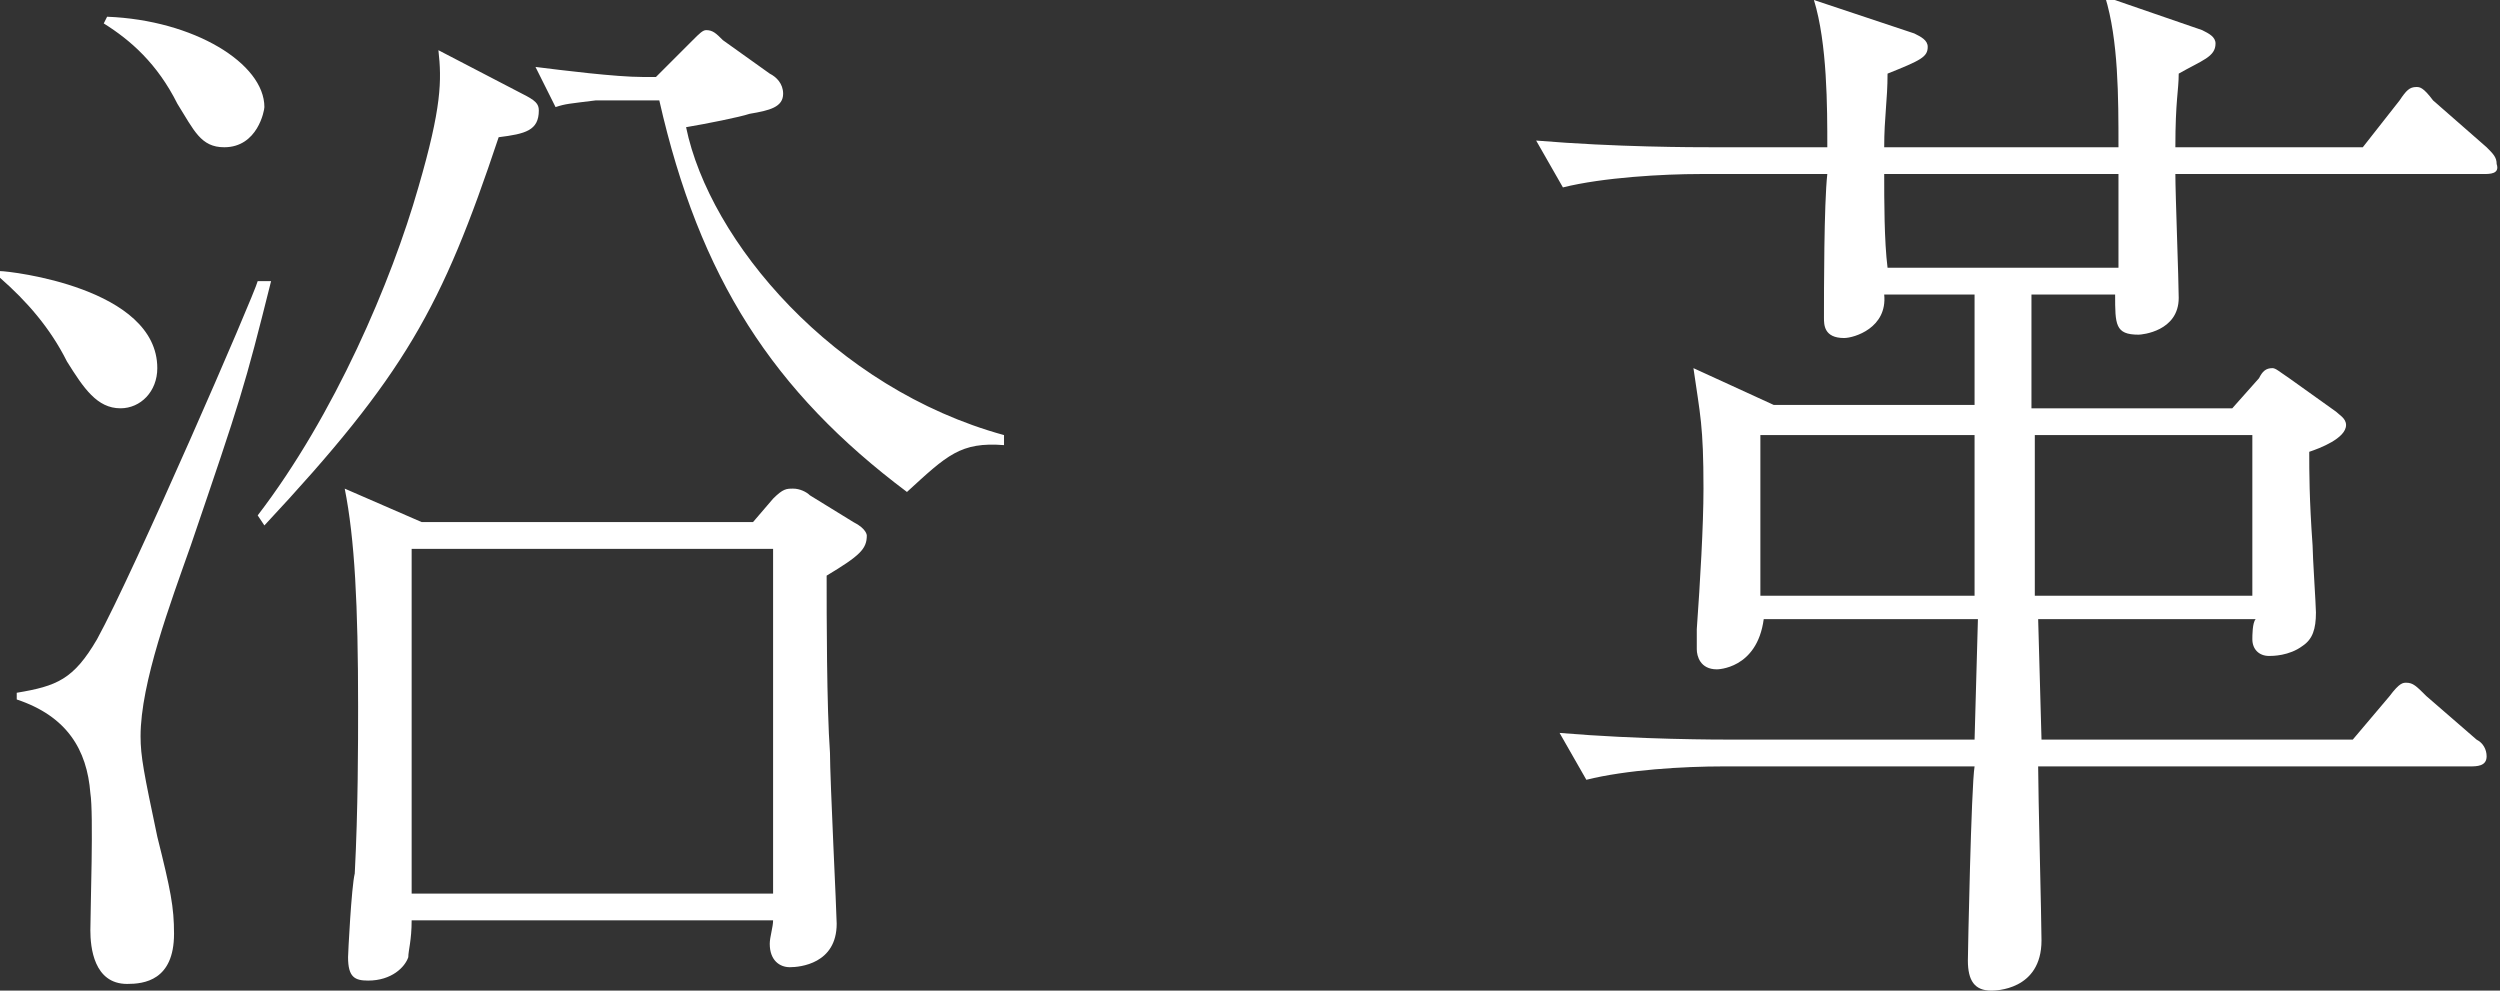
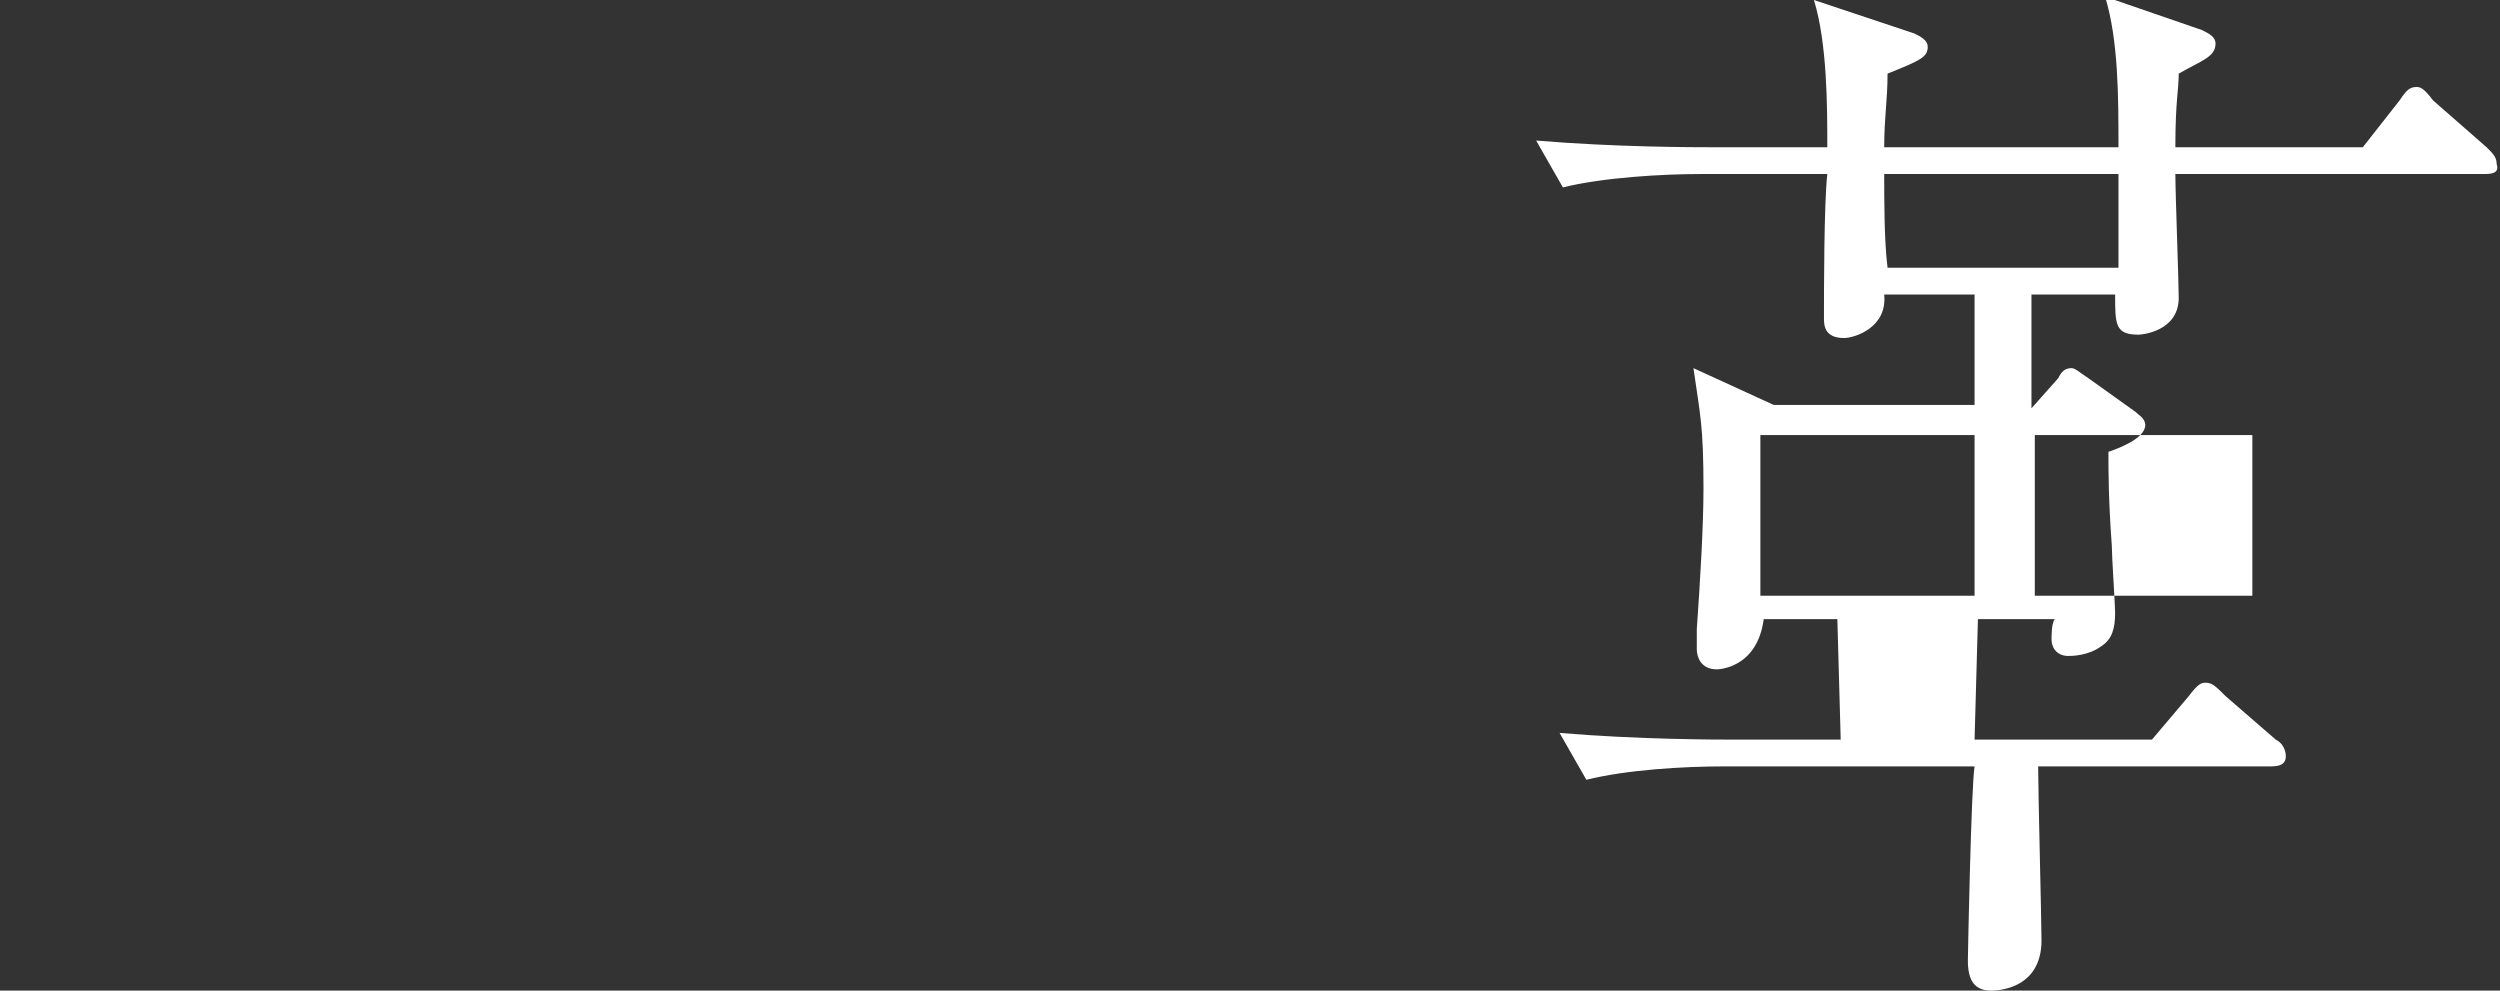
<svg xmlns="http://www.w3.org/2000/svg" version="1.1" id="レイヤー_1" x="0px" y="0px" viewBox="0 0 74.7 29.6" enable-background="new 0 0 74.7 29.6" xml:space="preserve">
  <rect x="0" y="0" width="74.7" height="29.6" fill="#333333" stroke="none" />
  <g>
-     <path fill="#FFFFFF" d="M3.6,12.2c-0.7,0-1.1-0.6-1.6-1.4C1.5,9.8,0.8,9,0,8.3V8.1c0.3,0,4.7,0.5,4.7,2.9   C4.7,11.7,4.2,12.2,3.6,12.2z M5.7,16.3C5.1,18,4.2,20.4,4.2,22c0,0.6,0.1,1.1,0.5,3c0.4,1.6,0.5,2.1,0.5,2.9   c0,1.4-0.9,1.5-1.4,1.5c-1,0-1.1-1.1-1.1-1.6c0-0.6,0.1-3.5,0-4.1c-0.1-1.3-0.7-2.3-2.2-2.8v-0.2c1.2-0.2,1.7-0.4,2.4-1.6   c1.1-2,4.7-10.3,4.8-10.7h0.4C7.3,11.6,7.2,11.9,5.7,16.3z M6.7,4.4C6,4.4,5.8,3.9,5.3,3.1C4.7,1.9,3.9,1.2,3.1,0.7l0.1-0.2   c2.6,0.1,4.7,1.4,4.7,2.7C7.9,3.3,7.7,4.4,6.7,4.4z M14.9,4.1c-1.7,5.1-2.8,7.1-7,11.6l-0.2-0.3c2.3-3,4-7,4.8-9.8   c0.7-2.4,0.7-3.2,0.6-4.1l2.5,1.3c0.4,0.2,0.5,0.3,0.5,0.5C16.1,3.9,15.7,4,14.9,4.1z M24.7,17.2c0,1.2,0,3.9,0.1,5.3   c0,0.8,0.2,4.8,0.2,5.1c0,1.2-1.1,1.3-1.4,1.3c-0.3,0-0.6-0.2-0.6-0.7c0-0.2,0.1-0.5,0.1-0.7H12.3c0,0.6-0.1,0.9-0.1,1.1   c-0.1,0.3-0.5,0.7-1.2,0.7c-0.4,0-0.6-0.1-0.6-0.7c0-0.1,0.1-2.1,0.2-2.5c0.1-1.9,0.1-3.9,0.1-5c0-3-0.1-5-0.4-6.5l2.3,1h9.9   l0.6-0.7c0.3-0.3,0.4-0.3,0.6-0.3c0.2,0,0.4,0.1,0.5,0.2l1.3,0.8c0.4,0.2,0.4,0.4,0.4,0.4C25.9,16.4,25.7,16.6,24.7,17.2z    M23.1,16.4H12.3v10.3h10.8V16.4z M27.1,14.7c-4-3-6.2-6.4-7.4-11.7h-0.4c-0.4,0-1.1,0-1.5,0c-0.8,0.1-0.9,0.1-1.2,0.2l-0.6-1.2   c0.8,0.1,2.4,0.3,3.2,0.3h0.4l1.1-1.1c0.2-0.2,0.3-0.3,0.4-0.3c0.2,0,0.3,0.1,0.5,0.3l1.4,1c0.2,0.1,0.4,0.3,0.4,0.6   c0,0.4-0.4,0.5-1,0.6c-0.3,0.1-1.3,0.3-1.9,0.4c0.7,3.4,4.4,7.8,9.5,9.2v0.3C28.7,13.2,28.3,13.6,27.1,14.7z" />
-     <path fill="#FFFFFF" d="M74.2,5.2h-9.2c0,0.6,0.1,3.2,0.1,3.7c0,1-1.1,1.1-1.2,1.1c-0.7,0-0.7-0.3-0.7-1.2h-2.5v3.4h6l0.8-0.9   c0.1-0.2,0.2-0.3,0.4-0.3c0.1,0,0.2,0.1,0.5,0.3l1.4,1c0.1,0.1,0.3,0.2,0.3,0.4c0,0.4-0.8,0.7-1.1,0.8c0,0.6,0,1.4,0.1,2.8   c0,0.3,0.1,1.8,0.1,2c0,0.5-0.1,0.8-0.4,1c-0.4,0.3-0.9,0.3-1,0.3c-0.3,0-0.5-0.2-0.5-0.5c0-0.1,0-0.5,0.1-0.6h-6.5l0.1,3.6h9.3   l1.1-1.3c0.3-0.4,0.4-0.4,0.5-0.4c0.2,0,0.3,0.1,0.6,0.4l1.5,1.3c0.2,0.1,0.3,0.3,0.3,0.5c0,0.3-0.3,0.3-0.5,0.3H60.9   c0,0.8,0.1,4.6,0.1,5.2c0,1.5-1.4,1.5-1.5,1.5c-0.5,0-0.7-0.3-0.7-0.9c0-0.2,0.1-5.2,0.2-5.8h-7.5c-1.2,0-2.9,0.1-4.1,0.4l-0.8-1.4   c2.4,0.2,4.7,0.2,5.3,0.2h7.1l0.1-3.6h-6.4C52.5,20,51.3,20,51.3,20c-0.5,0-0.6-0.4-0.6-0.6c0-0.1,0-0.4,0-0.6   c0.1-1.4,0.2-3.1,0.2-4.2c0-1.9-0.1-2.2-0.3-3.6l2.4,1.1h6V8.8h-2.7c0.1,1-0.9,1.3-1.2,1.3c-0.6,0-0.6-0.4-0.6-0.6   c0-0.8,0-3.4,0.1-4.3h-3.8c-1.1,0-2.9,0.1-4.1,0.4l-0.8-1.4c2.4,0.2,4.7,0.2,5.3,0.2h3.4c0-1.2,0-3.1-0.4-4.4l3,1   c0.2,0.1,0.4,0.2,0.4,0.4c0,0.3-0.2,0.4-1.2,0.8c0,0.8-0.1,1.3-0.1,2.2h7c0-1.5,0-3.2-0.4-4.5l2.9,1c0.2,0.1,0.4,0.2,0.4,0.4   c0,0.4-0.4,0.5-1.1,0.9c0,0.5-0.1,0.8-0.1,2.2h5.6L71.7,3c0.2-0.3,0.3-0.4,0.5-0.4c0.1,0,0.2,0,0.5,0.4l1.6,1.4   c0.2,0.2,0.3,0.3,0.3,0.5C74.7,5.2,74.4,5.2,74.2,5.2z M59,13h-6.4v4.8H59V13z M56.3,5.2c0,0.8,0,2,0.1,2.8h6.9c0-0.9,0-2.6,0-2.8   H56.3z M67.3,13h-6.5v4.8h6.5V13z" />
+     <path fill="#FFFFFF" d="M74.2,5.2h-9.2c0,0.6,0.1,3.2,0.1,3.7c0,1-1.1,1.1-1.2,1.1c-0.7,0-0.7-0.3-0.7-1.2h-2.5v3.4l0.8-0.9   c0.1-0.2,0.2-0.3,0.4-0.3c0.1,0,0.2,0.1,0.5,0.3l1.4,1c0.1,0.1,0.3,0.2,0.3,0.4c0,0.4-0.8,0.7-1.1,0.8c0,0.6,0,1.4,0.1,2.8   c0,0.3,0.1,1.8,0.1,2c0,0.5-0.1,0.8-0.4,1c-0.4,0.3-0.9,0.3-1,0.3c-0.3,0-0.5-0.2-0.5-0.5c0-0.1,0-0.5,0.1-0.6h-6.5l0.1,3.6h9.3   l1.1-1.3c0.3-0.4,0.4-0.4,0.5-0.4c0.2,0,0.3,0.1,0.6,0.4l1.5,1.3c0.2,0.1,0.3,0.3,0.3,0.5c0,0.3-0.3,0.3-0.5,0.3H60.9   c0,0.8,0.1,4.6,0.1,5.2c0,1.5-1.4,1.5-1.5,1.5c-0.5,0-0.7-0.3-0.7-0.9c0-0.2,0.1-5.2,0.2-5.8h-7.5c-1.2,0-2.9,0.1-4.1,0.4l-0.8-1.4   c2.4,0.2,4.7,0.2,5.3,0.2h7.1l0.1-3.6h-6.4C52.5,20,51.3,20,51.3,20c-0.5,0-0.6-0.4-0.6-0.6c0-0.1,0-0.4,0-0.6   c0.1-1.4,0.2-3.1,0.2-4.2c0-1.9-0.1-2.2-0.3-3.6l2.4,1.1h6V8.8h-2.7c0.1,1-0.9,1.3-1.2,1.3c-0.6,0-0.6-0.4-0.6-0.6   c0-0.8,0-3.4,0.1-4.3h-3.8c-1.1,0-2.9,0.1-4.1,0.4l-0.8-1.4c2.4,0.2,4.7,0.2,5.3,0.2h3.4c0-1.2,0-3.1-0.4-4.4l3,1   c0.2,0.1,0.4,0.2,0.4,0.4c0,0.3-0.2,0.4-1.2,0.8c0,0.8-0.1,1.3-0.1,2.2h7c0-1.5,0-3.2-0.4-4.5l2.9,1c0.2,0.1,0.4,0.2,0.4,0.4   c0,0.4-0.4,0.5-1.1,0.9c0,0.5-0.1,0.8-0.1,2.2h5.6L71.7,3c0.2-0.3,0.3-0.4,0.5-0.4c0.1,0,0.2,0,0.5,0.4l1.6,1.4   c0.2,0.2,0.3,0.3,0.3,0.5C74.7,5.2,74.4,5.2,74.2,5.2z M59,13h-6.4v4.8H59V13z M56.3,5.2c0,0.8,0,2,0.1,2.8h6.9c0-0.9,0-2.6,0-2.8   H56.3z M67.3,13h-6.5v4.8h6.5V13z" />
  </g>
</svg>